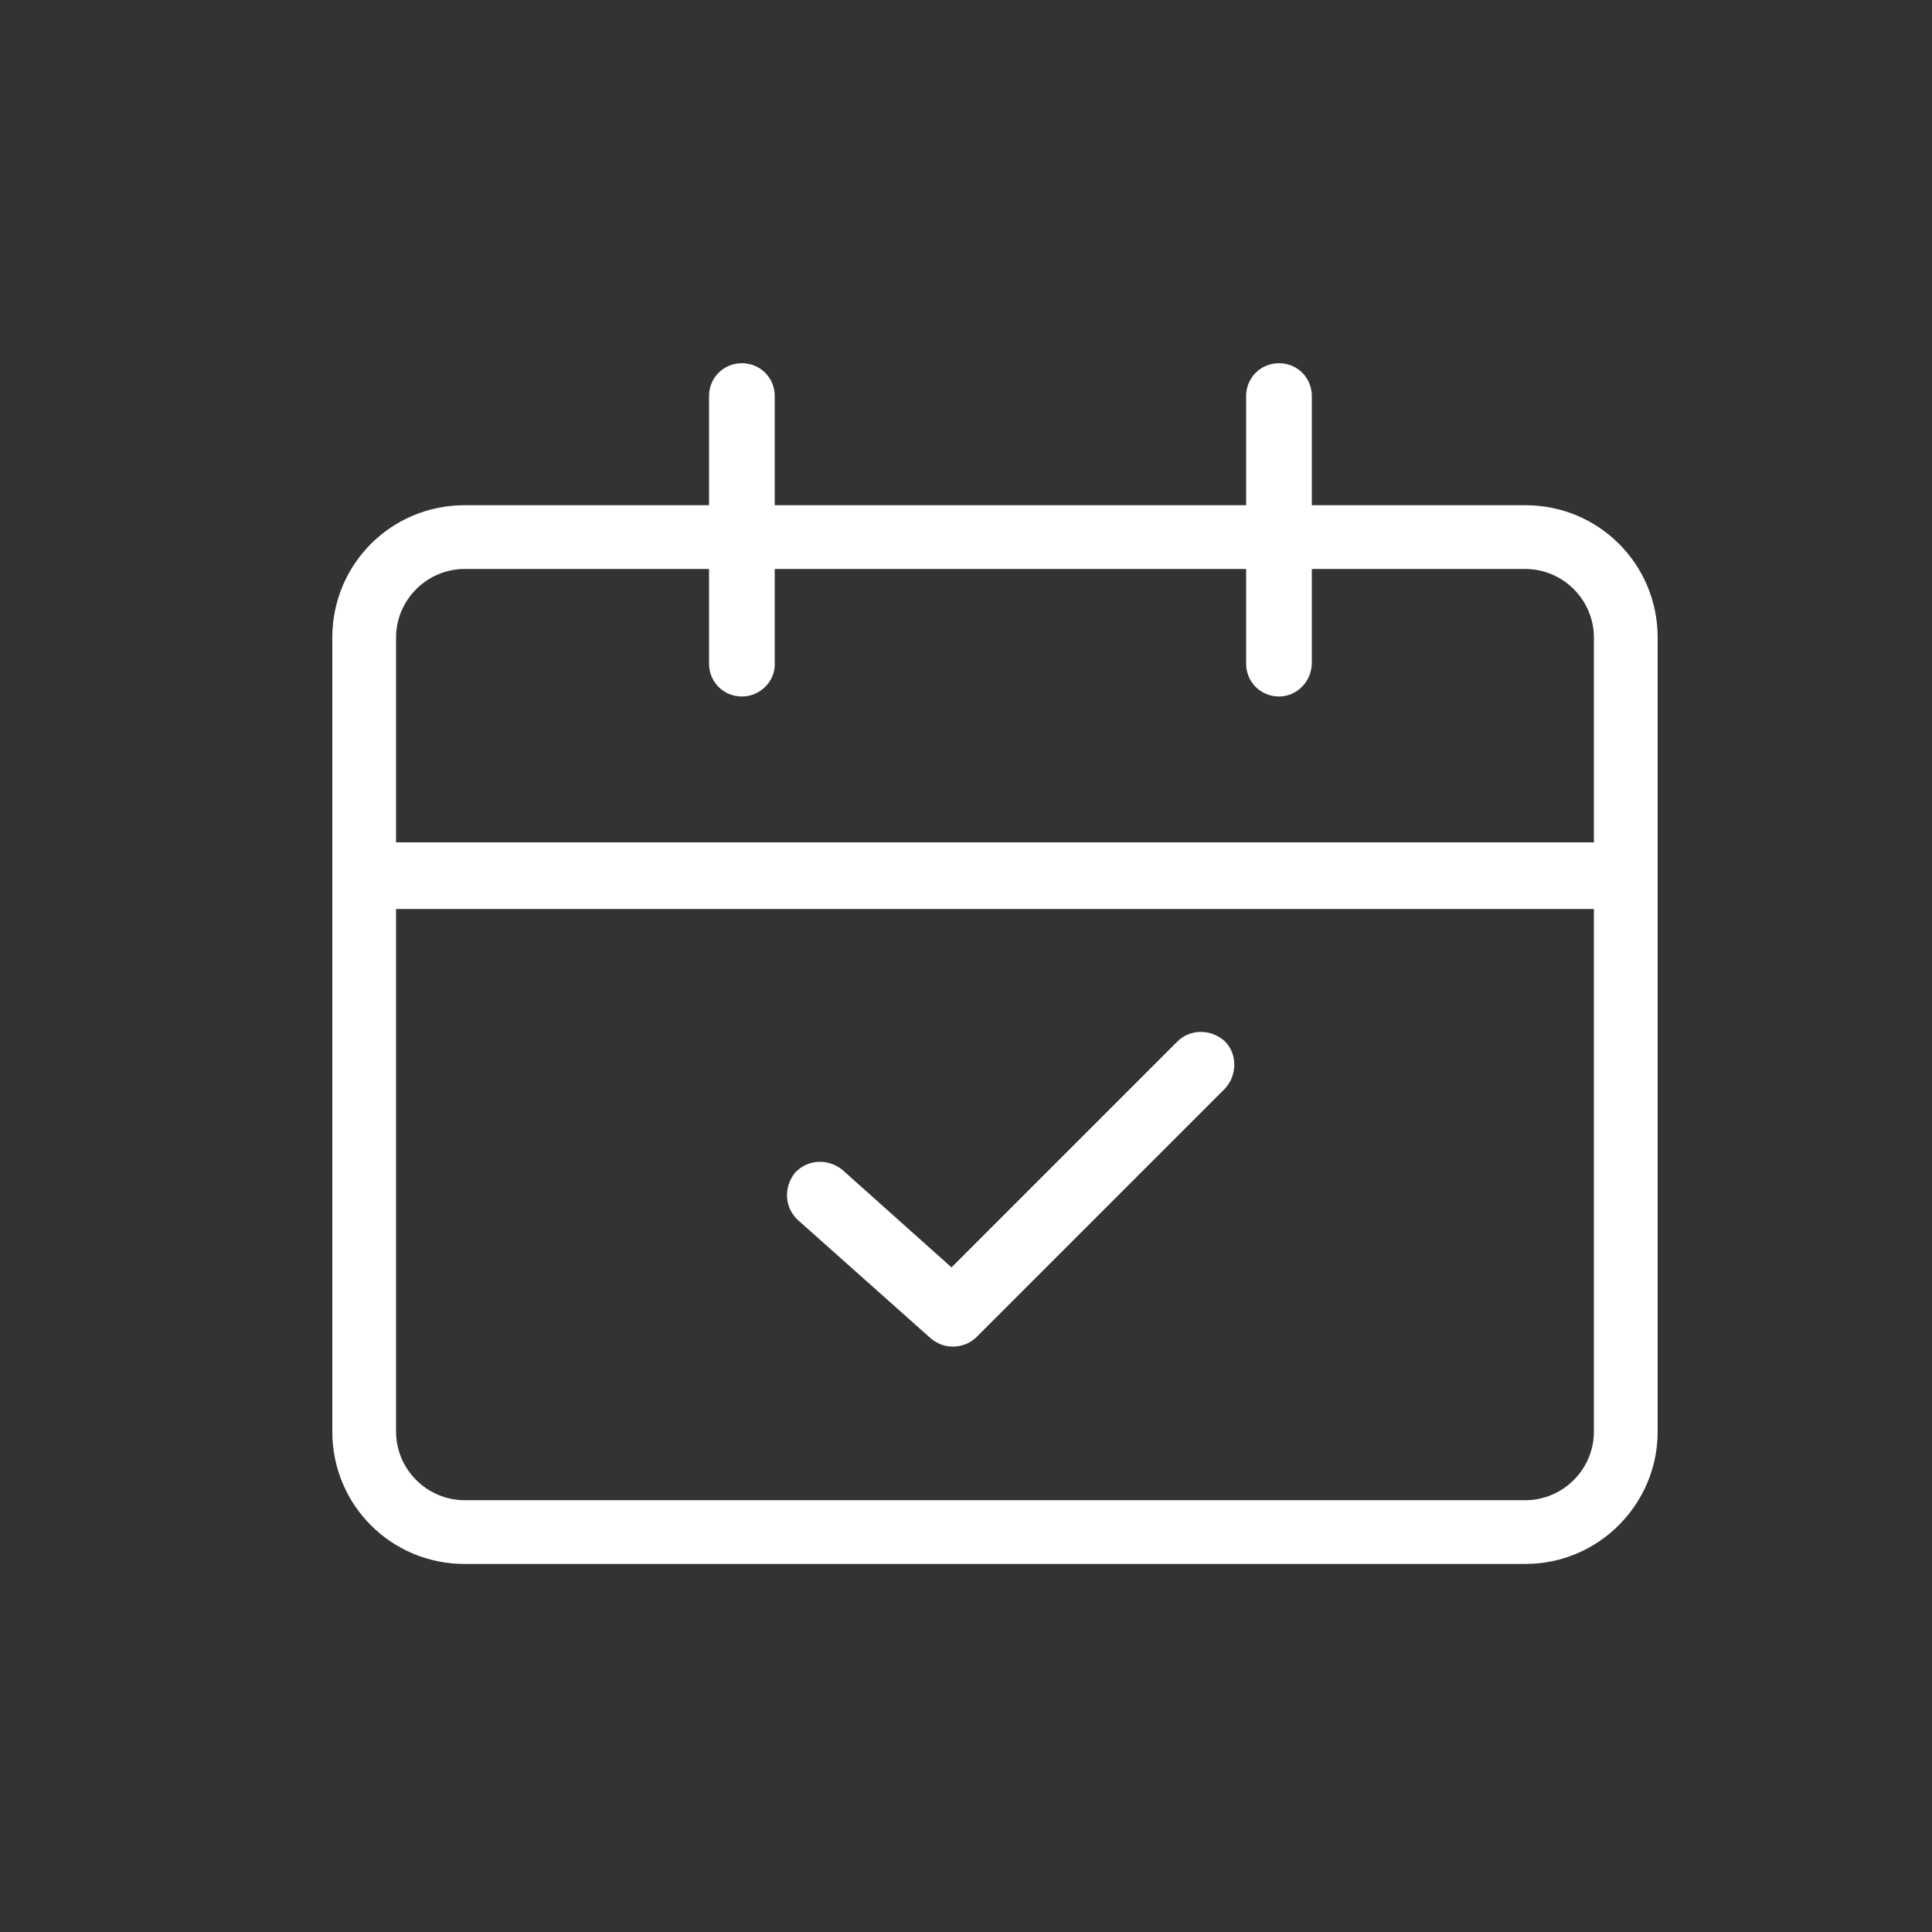
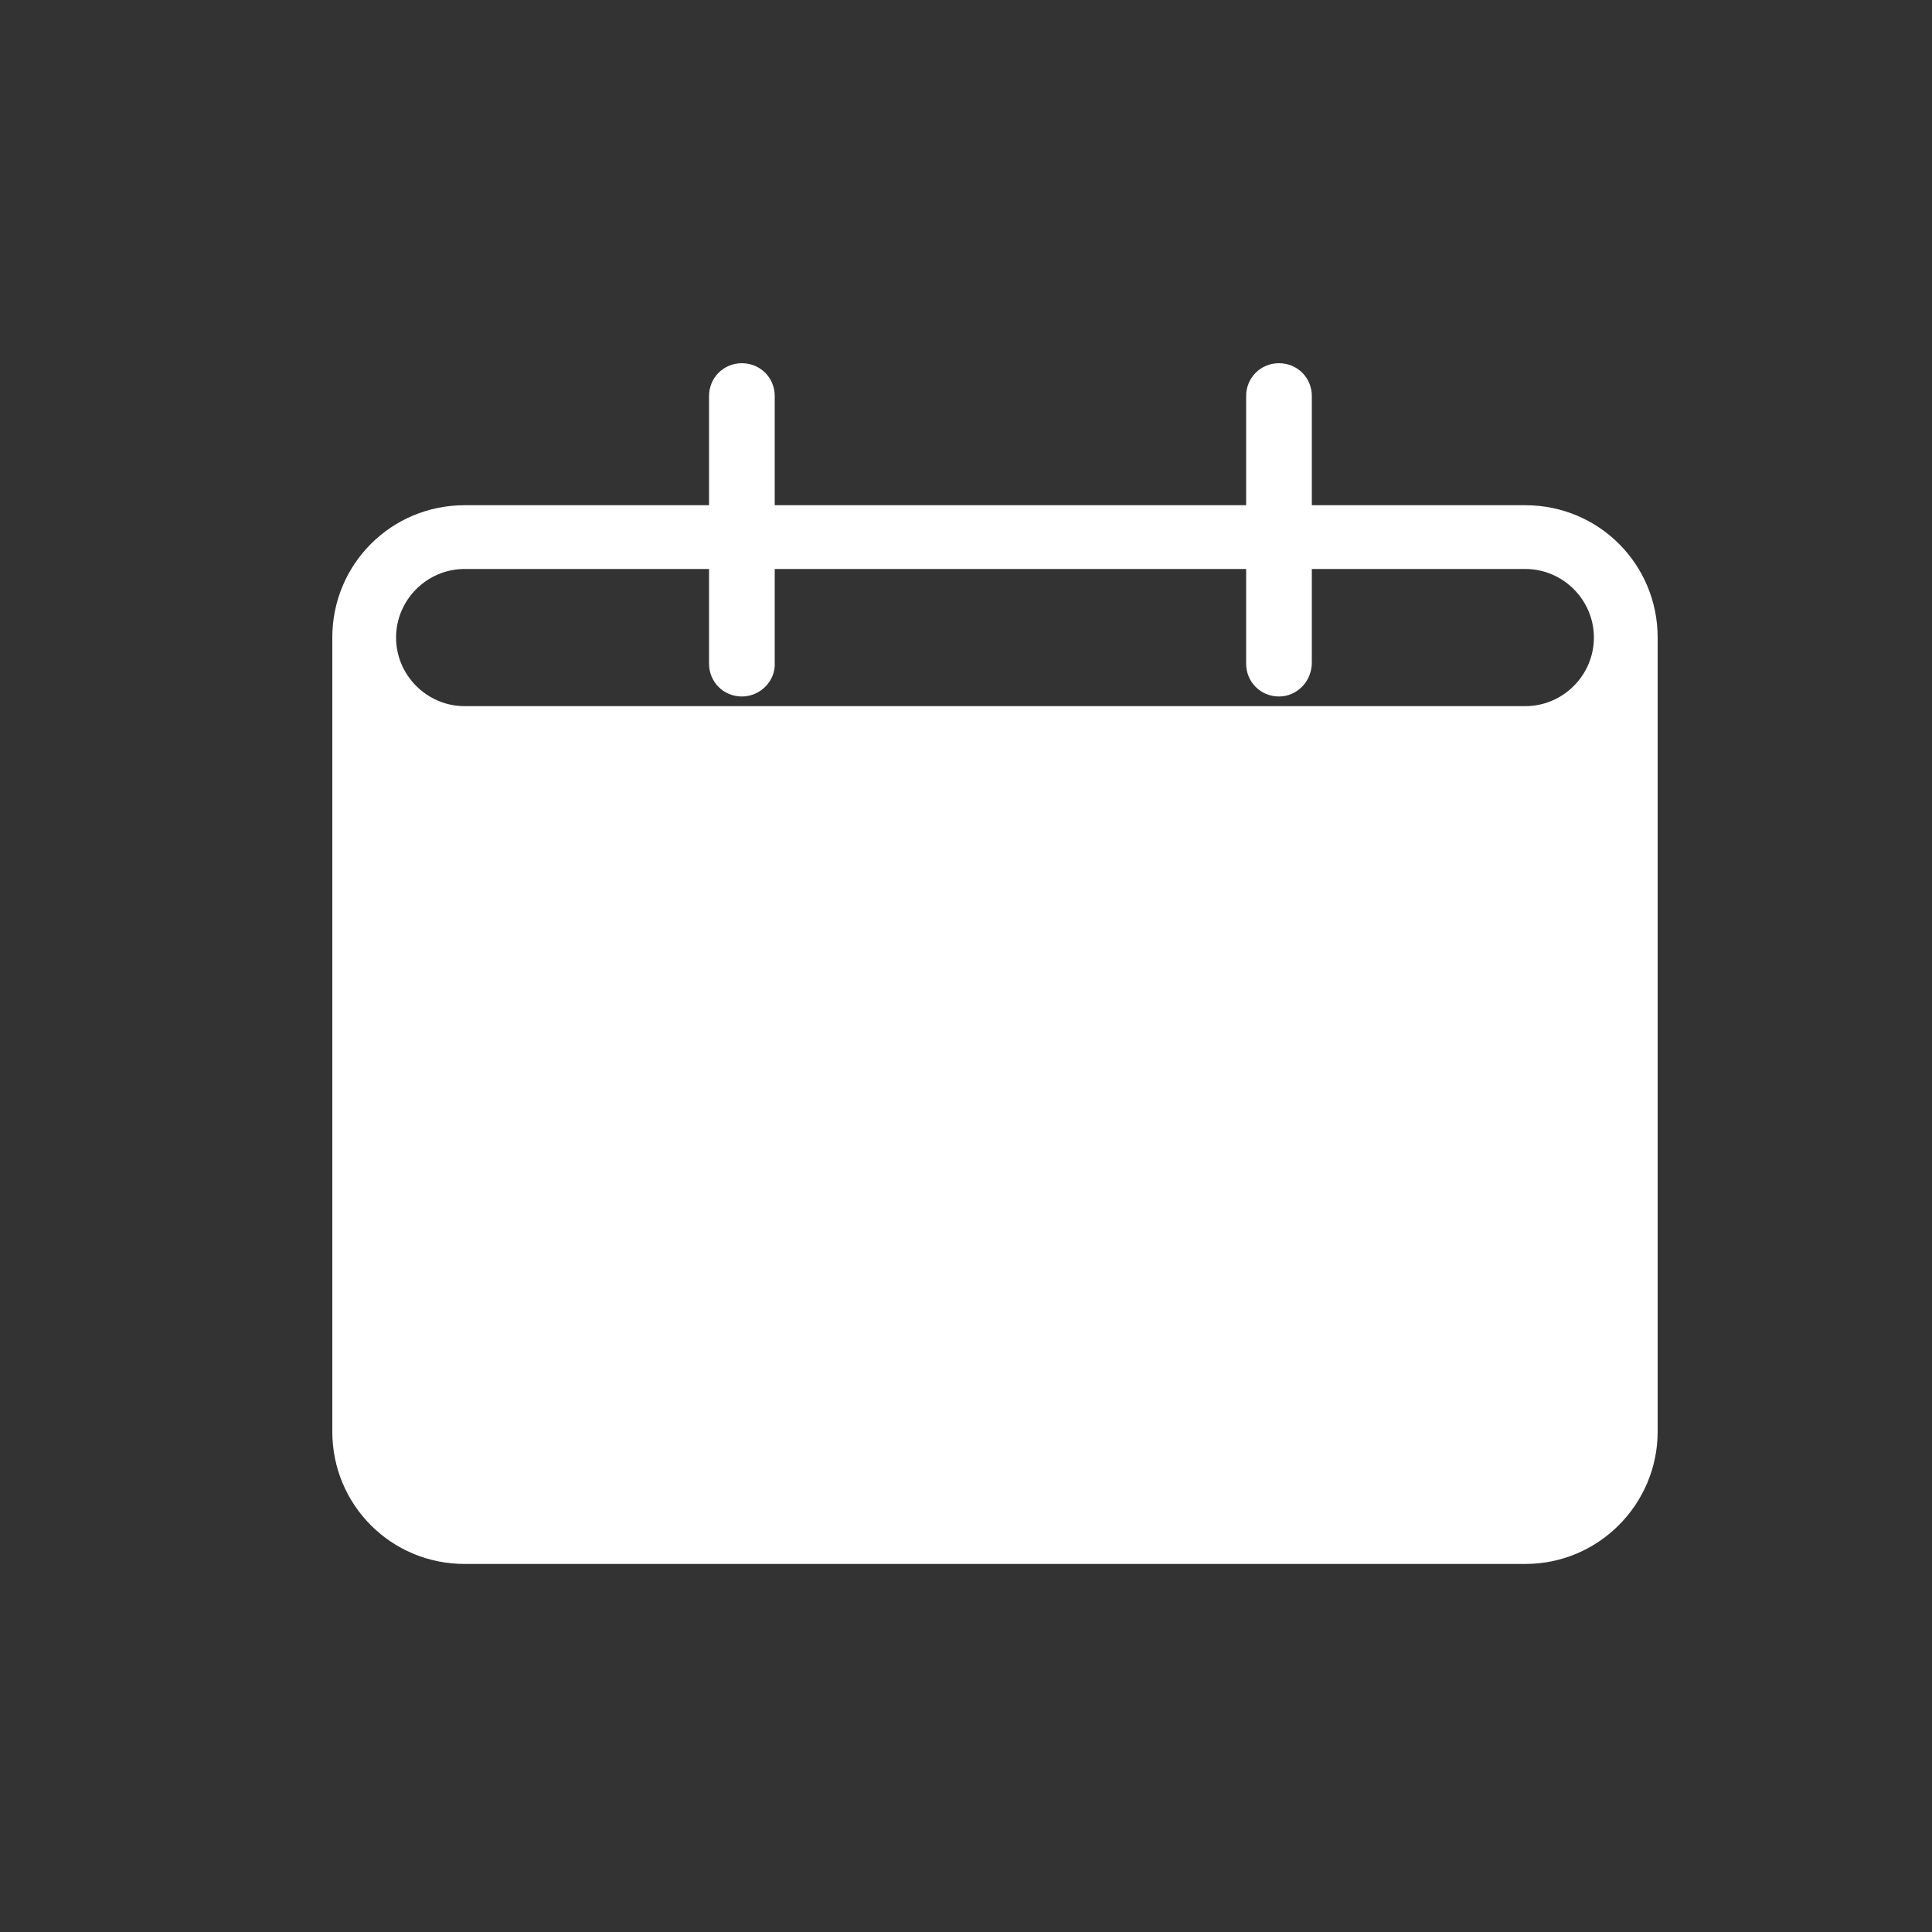
<svg xmlns="http://www.w3.org/2000/svg" version="1.1" id="Layer_1" x="0px" y="0px" viewBox="-295 207 200 200" style="enable-background:new -295 207 200 200;" xml:space="preserve">
  <rect x="-295" y="207" width="200" height="200" fill="#333333" stroke="none" />
  <style type="text/css">
	.st0{fill:#FFFFFF;}
</style>
  <g id="XMLID_3942_">
    <g id="XMLID_4053_">
-       <path id="XMLID_1434_" class="st0" d="M-137.1,368.9h-109.8c-7.6,0-13.7-6.1-13.7-13.7V273c0-7.6,6.1-13.7,13.7-13.7h109.8    c7.6,0,13.7,6.1,13.7,13.7v82.2C-123.4,362.7-129.5,368.9-137.1,368.9z M-246.9,265.9c-3.9,0-7.1,3.2-7.1,7.1v82.2    c0,3.9,3.2,7.1,7.1,7.1h109.8c3.9,0,7.1-3.2,7.1-7.1V273c0-3.9-3.2-7.1-7.1-7.1H-246.9z" />
-       <rect id="XMLID_1223_" x="-257.3" y="294.2" class="st0" width="130.6" height="6.9" />
+       <path id="XMLID_1434_" class="st0" d="M-137.1,368.9h-109.8c-7.6,0-13.7-6.1-13.7-13.7V273c0-7.6,6.1-13.7,13.7-13.7h109.8    c7.6,0,13.7,6.1,13.7,13.7v82.2C-123.4,362.7-129.5,368.9-137.1,368.9z M-246.9,265.9c-3.9,0-7.1,3.2-7.1,7.1c0,3.9,3.2,7.1,7.1,7.1h109.8c3.9,0,7.1-3.2,7.1-7.1V273c0-3.9-3.2-7.1-7.1-7.1H-246.9z" />
    </g>
    <path id="XMLID_594_" class="st0" d="M-218.2,279.1c-1.9,0-3.4-1.5-3.4-3.4V248c0-1.9,1.5-3.4,3.4-3.4s3.4,1.5,3.4,3.4v27.6   C-214.7,277.5-216.3,279.1-218.2,279.1z" />
    <path id="XMLID_577_" class="st0" d="M-162.6,279.1c-1.9,0-3.4-1.5-3.4-3.4V248c0-1.9,1.5-3.4,3.4-3.4s3.4,1.5,3.4,3.4v27.6   C-159.2,277.5-160.7,279.1-162.6,279.1z" />
    <path id="XMLID_565_" class="st0" d="M-196.4,346.4c-0.8,0-1.6-0.3-2.3-0.9l-13.7-12.2c-1.4-1.3-1.5-3.4-0.3-4.9   c1.3-1.4,3.4-1.5,4.9-0.3l11.3,10.1l23.4-23.4c1.3-1.3,3.5-1.3,4.9,0c1.3,1.3,1.3,3.5,0,4.9l-25.7,25.7   C-194.6,346.1-195.5,346.4-196.4,346.4z" />
  </g>
</svg>